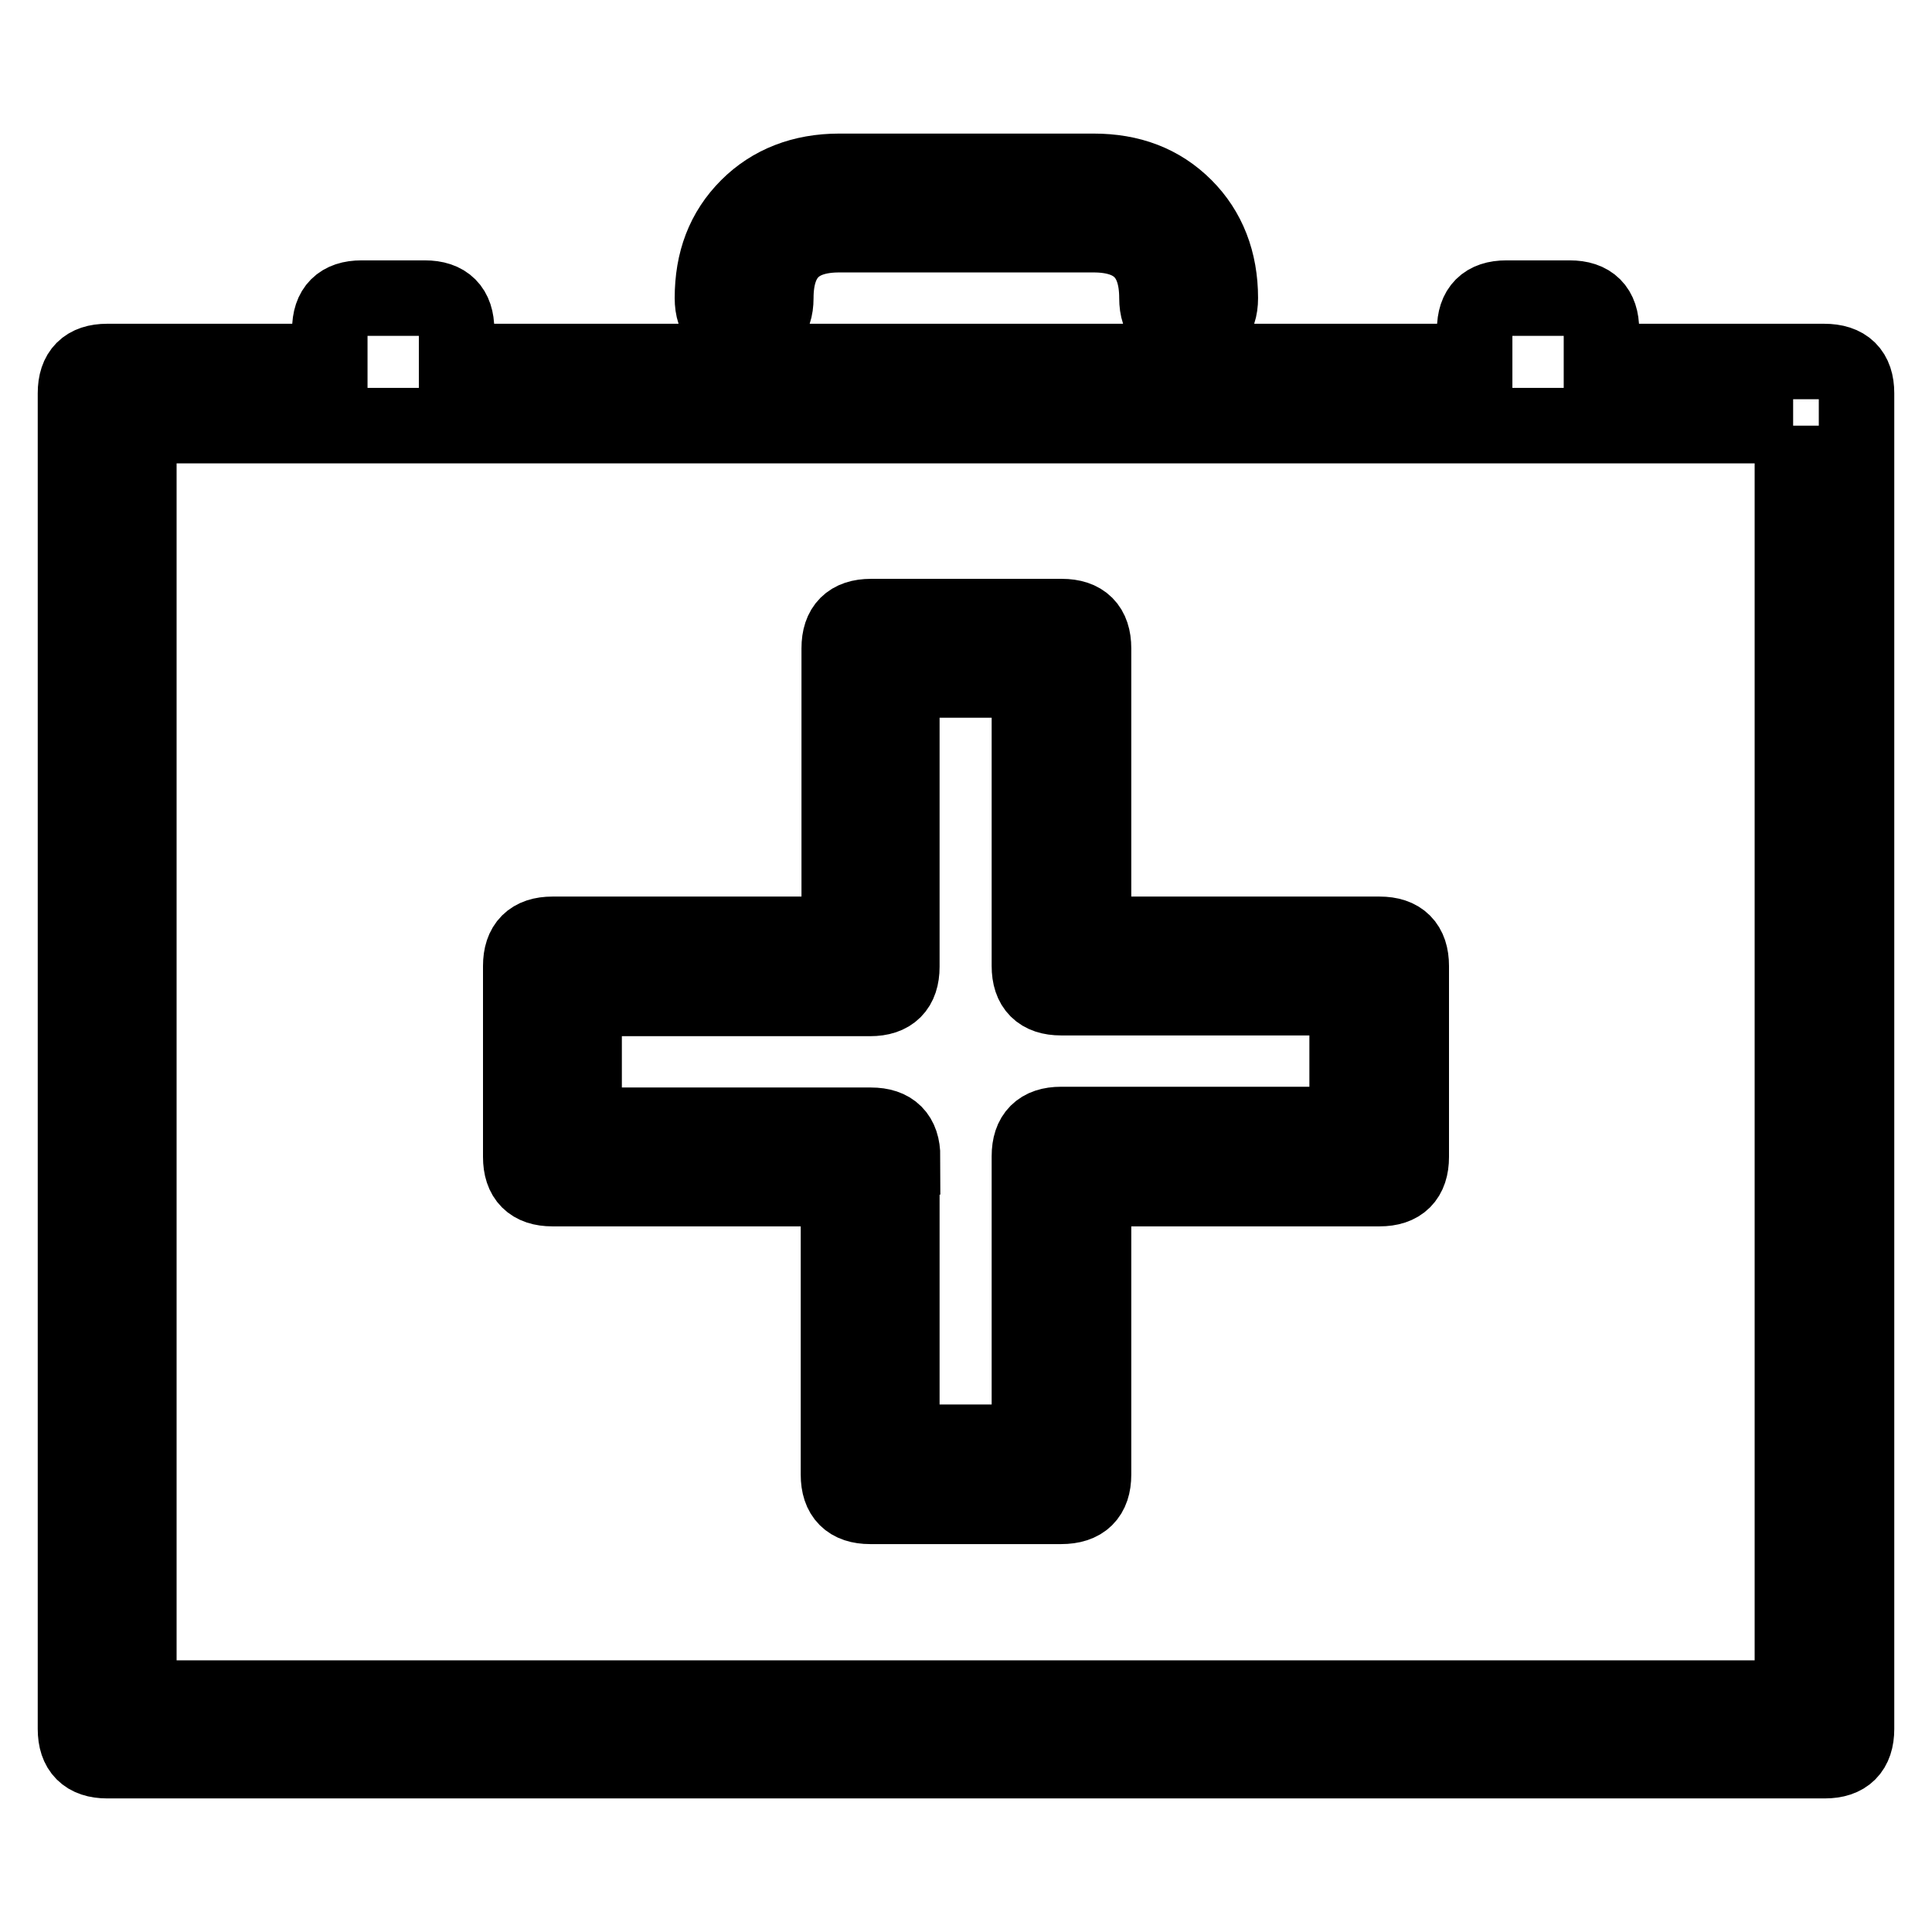
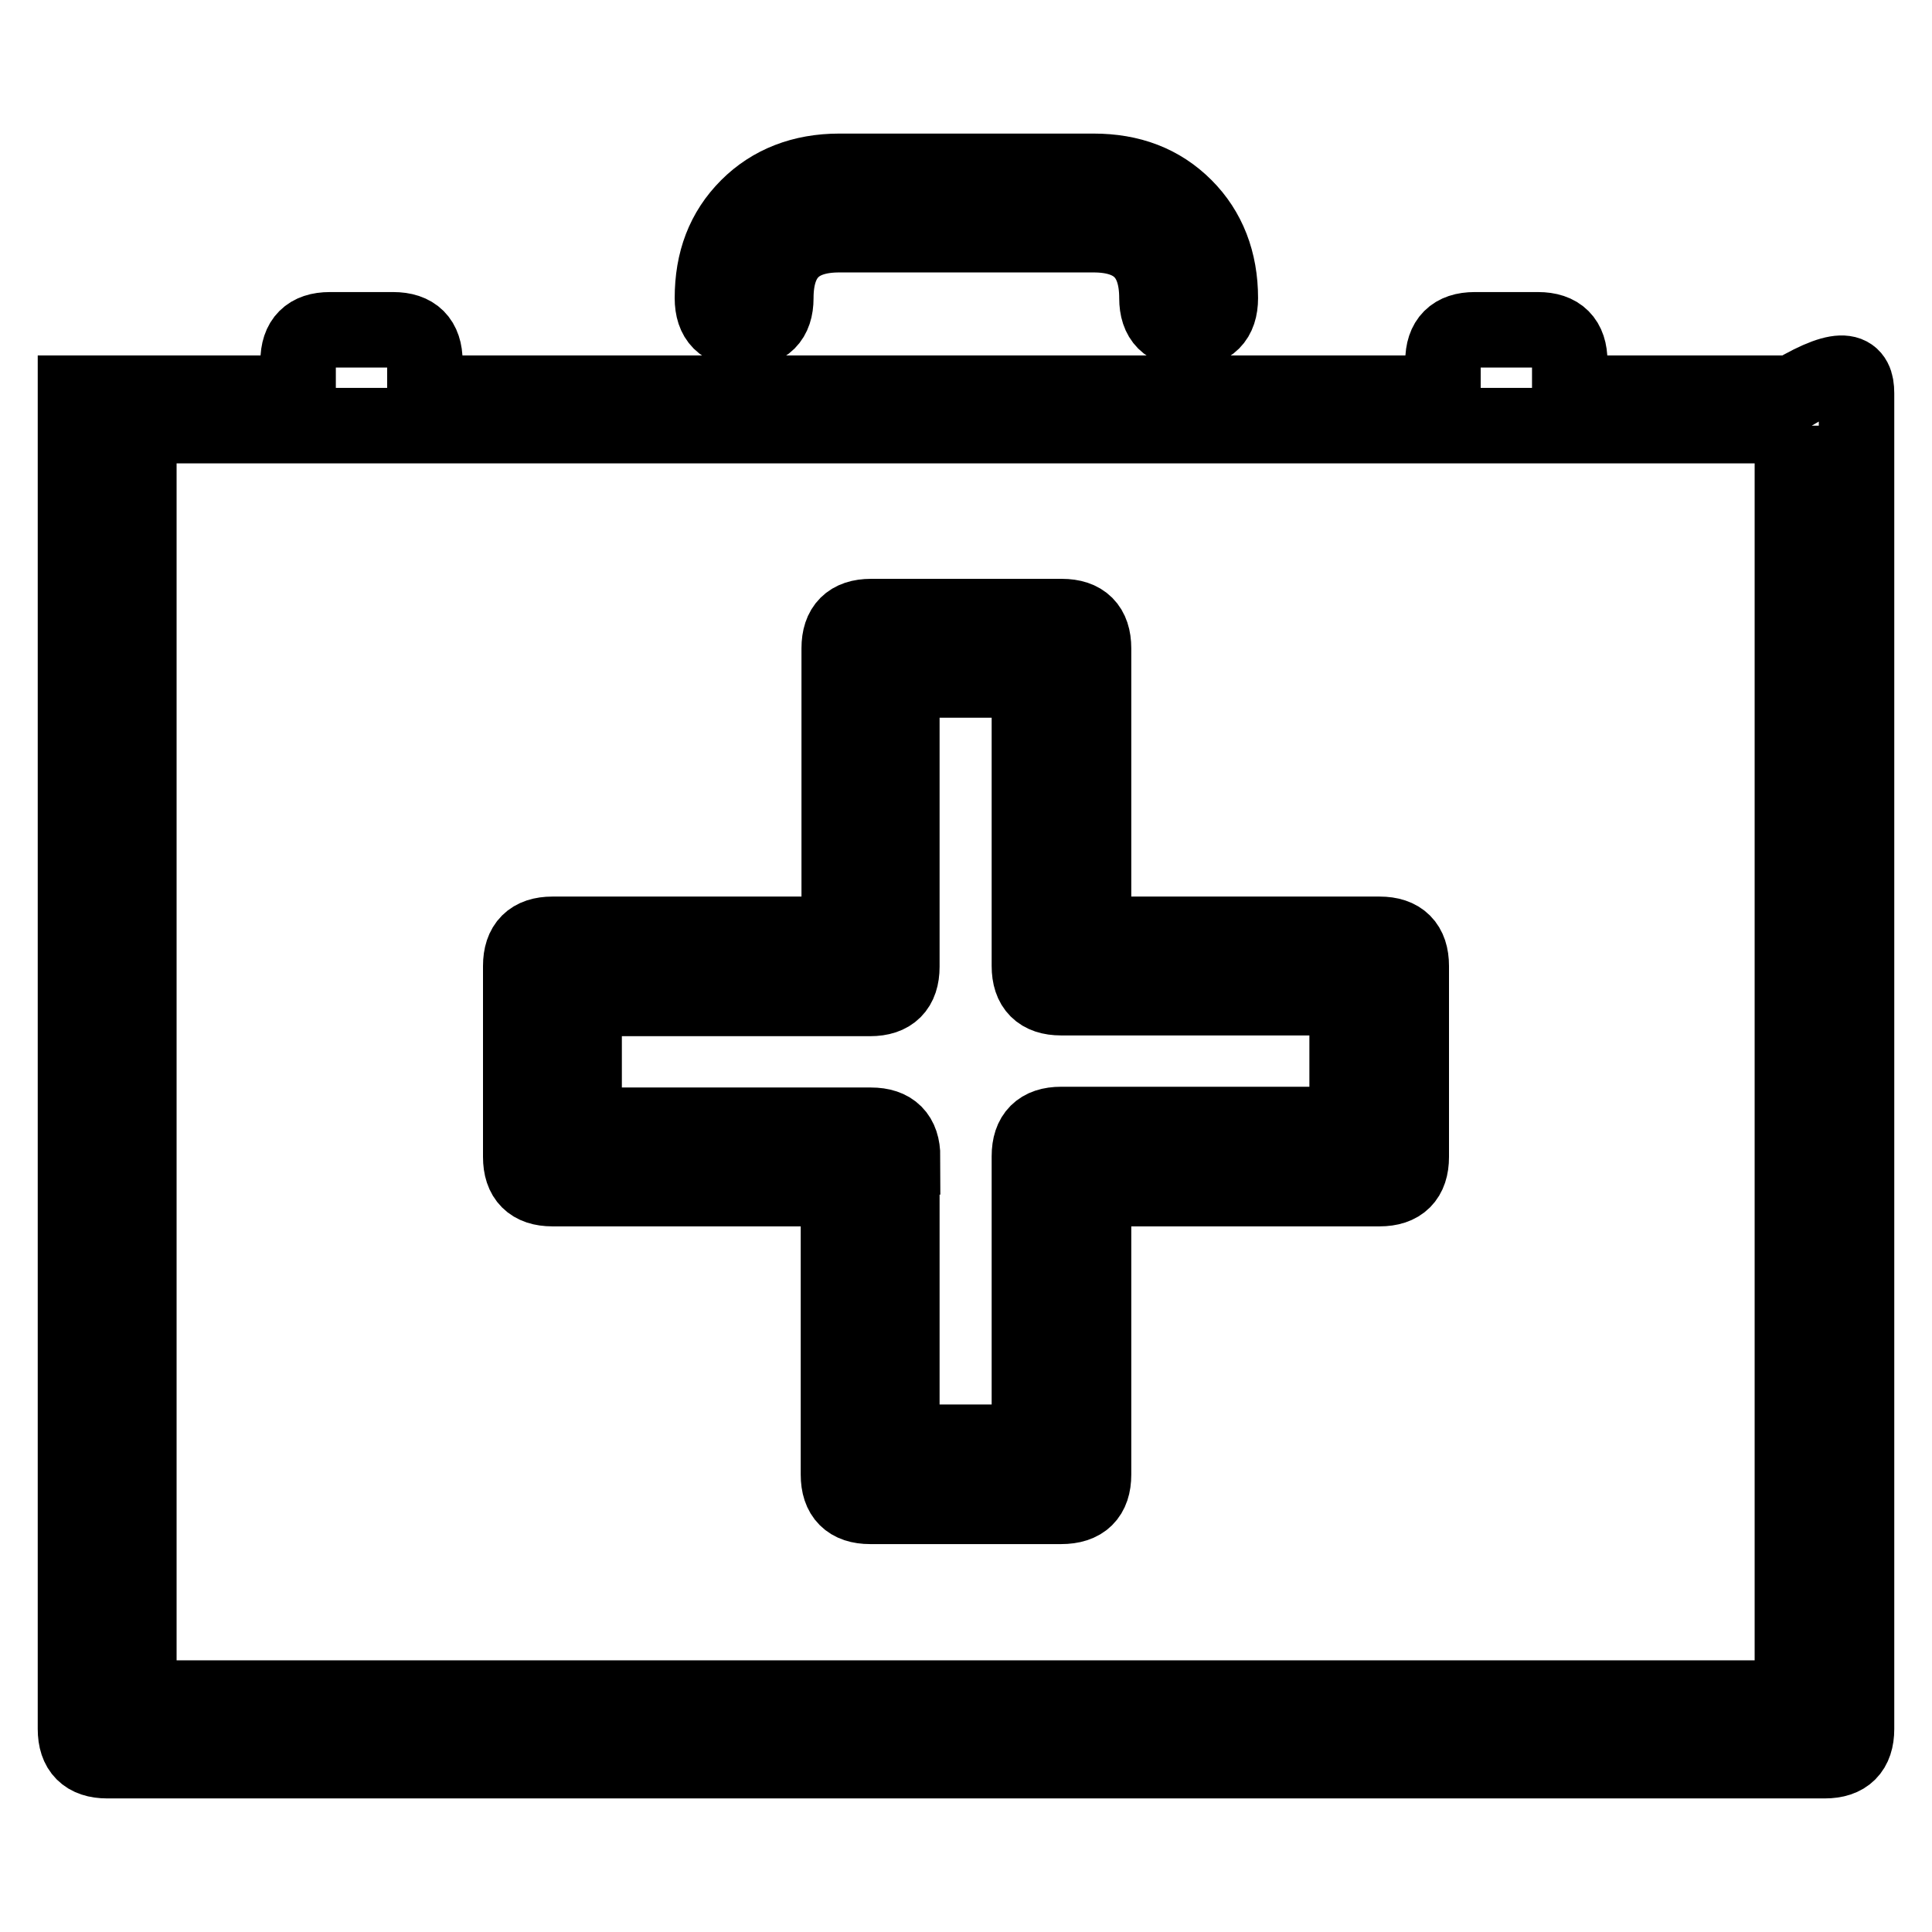
<svg xmlns="http://www.w3.org/2000/svg" version="1.1" x="0px" y="0px" viewBox="0 0 256 256" enable-background="new 0 0 256 256" xml:space="preserve">
  <g>
-     <path stroke-width="10" fill-opacity="0" stroke="#000000" d="M246,52.1v177c0,2.8-1.4,4.2-4.2,4.2H14.2c-2.8,0-4.2-1.4-4.2-4.2v-177c0-2.8,1.4-4.2,4.2-4.2h29.5v-4.2 c0-2.8,1.4-4.2,4.2-4.2h8.4c2.8,0,4.2,1.4,4.2,4.2v4.2h134.9v-4.2c0-2.8,1.4-4.2,4.2-4.2h8.4c2.8,0,4.2,1.4,4.2,4.2v4.2h29.5 C244.6,47.9,246,49.3,246,52.1z M237.6,56.4H18.4v168.6h219.1V56.4z M144.9,195.4v-37.9h37.9c2.8,0,4.2-1.4,4.2-4.2V128 c0-2.8-1.4-4.2-4.2-4.2h-37.9V85.9c0-2.8-1.4-4.2-4.2-4.2h-25.3c-2.8,0-4.2,1.4-4.2,4.2v37.9H73.2c-2.8,0-4.2,1.4-4.2,4.2v25.3 c0,2.8,1.4,4.2,4.2,4.2h37.9v37.9c0,2.8,1.4,4.2,4.2,4.2h25.3C143.5,199.6,144.9,198.2,144.9,195.4z M119.6,153.3 c0-2.8-1.4-4.2-4.2-4.2H77.4v-16.8h37.9c2.8,0,4.2-1.4,4.2-4.2V90.1h16.9V128c0,2.8,1.4,4.2,4.2,4.2h37.9v16.8h-37.9 c-2.8,0-4.2,1.4-4.2,4.2v37.9h-16.9V153.3z M157.5,43.7c2.8,0,4.2-1.4,4.2-4.2c0-4.9-1.6-9-4.7-12.1c-3.2-3.2-7.2-4.7-12.1-4.7 h-33.7c-4.9,0-9,1.6-12.1,4.7c-3.2,3.2-4.7,7.2-4.7,12.1c0,2.8,1.4,4.2,4.2,4.2s4.2-1.4,4.2-4.2c0-5.6,2.8-8.4,8.4-8.4h33.7 c5.6,0,8.4,2.8,8.4,8.4C153.3,42.3,154.7,43.7,157.5,43.7z" />
+     <path stroke-width="10" fill-opacity="0" stroke="#000000" d="M246,52.1v177c0,2.8-1.4,4.2-4.2,4.2H14.2c-2.8,0-4.2-1.4-4.2-4.2v-177h29.5v-4.2 c0-2.8,1.4-4.2,4.2-4.2h8.4c2.8,0,4.2,1.4,4.2,4.2v4.2h134.9v-4.2c0-2.8,1.4-4.2,4.2-4.2h8.4c2.8,0,4.2,1.4,4.2,4.2v4.2h29.5 C244.6,47.9,246,49.3,246,52.1z M237.6,56.4H18.4v168.6h219.1V56.4z M144.9,195.4v-37.9h37.9c2.8,0,4.2-1.4,4.2-4.2V128 c0-2.8-1.4-4.2-4.2-4.2h-37.9V85.9c0-2.8-1.4-4.2-4.2-4.2h-25.3c-2.8,0-4.2,1.4-4.2,4.2v37.9H73.2c-2.8,0-4.2,1.4-4.2,4.2v25.3 c0,2.8,1.4,4.2,4.2,4.2h37.9v37.9c0,2.8,1.4,4.2,4.2,4.2h25.3C143.5,199.6,144.9,198.2,144.9,195.4z M119.6,153.3 c0-2.8-1.4-4.2-4.2-4.2H77.4v-16.8h37.9c2.8,0,4.2-1.4,4.2-4.2V90.1h16.9V128c0,2.8,1.4,4.2,4.2,4.2h37.9v16.8h-37.9 c-2.8,0-4.2,1.4-4.2,4.2v37.9h-16.9V153.3z M157.5,43.7c2.8,0,4.2-1.4,4.2-4.2c0-4.9-1.6-9-4.7-12.1c-3.2-3.2-7.2-4.7-12.1-4.7 h-33.7c-4.9,0-9,1.6-12.1,4.7c-3.2,3.2-4.7,7.2-4.7,12.1c0,2.8,1.4,4.2,4.2,4.2s4.2-1.4,4.2-4.2c0-5.6,2.8-8.4,8.4-8.4h33.7 c5.6,0,8.4,2.8,8.4,8.4C153.3,42.3,154.7,43.7,157.5,43.7z" />
  </g>
</svg>